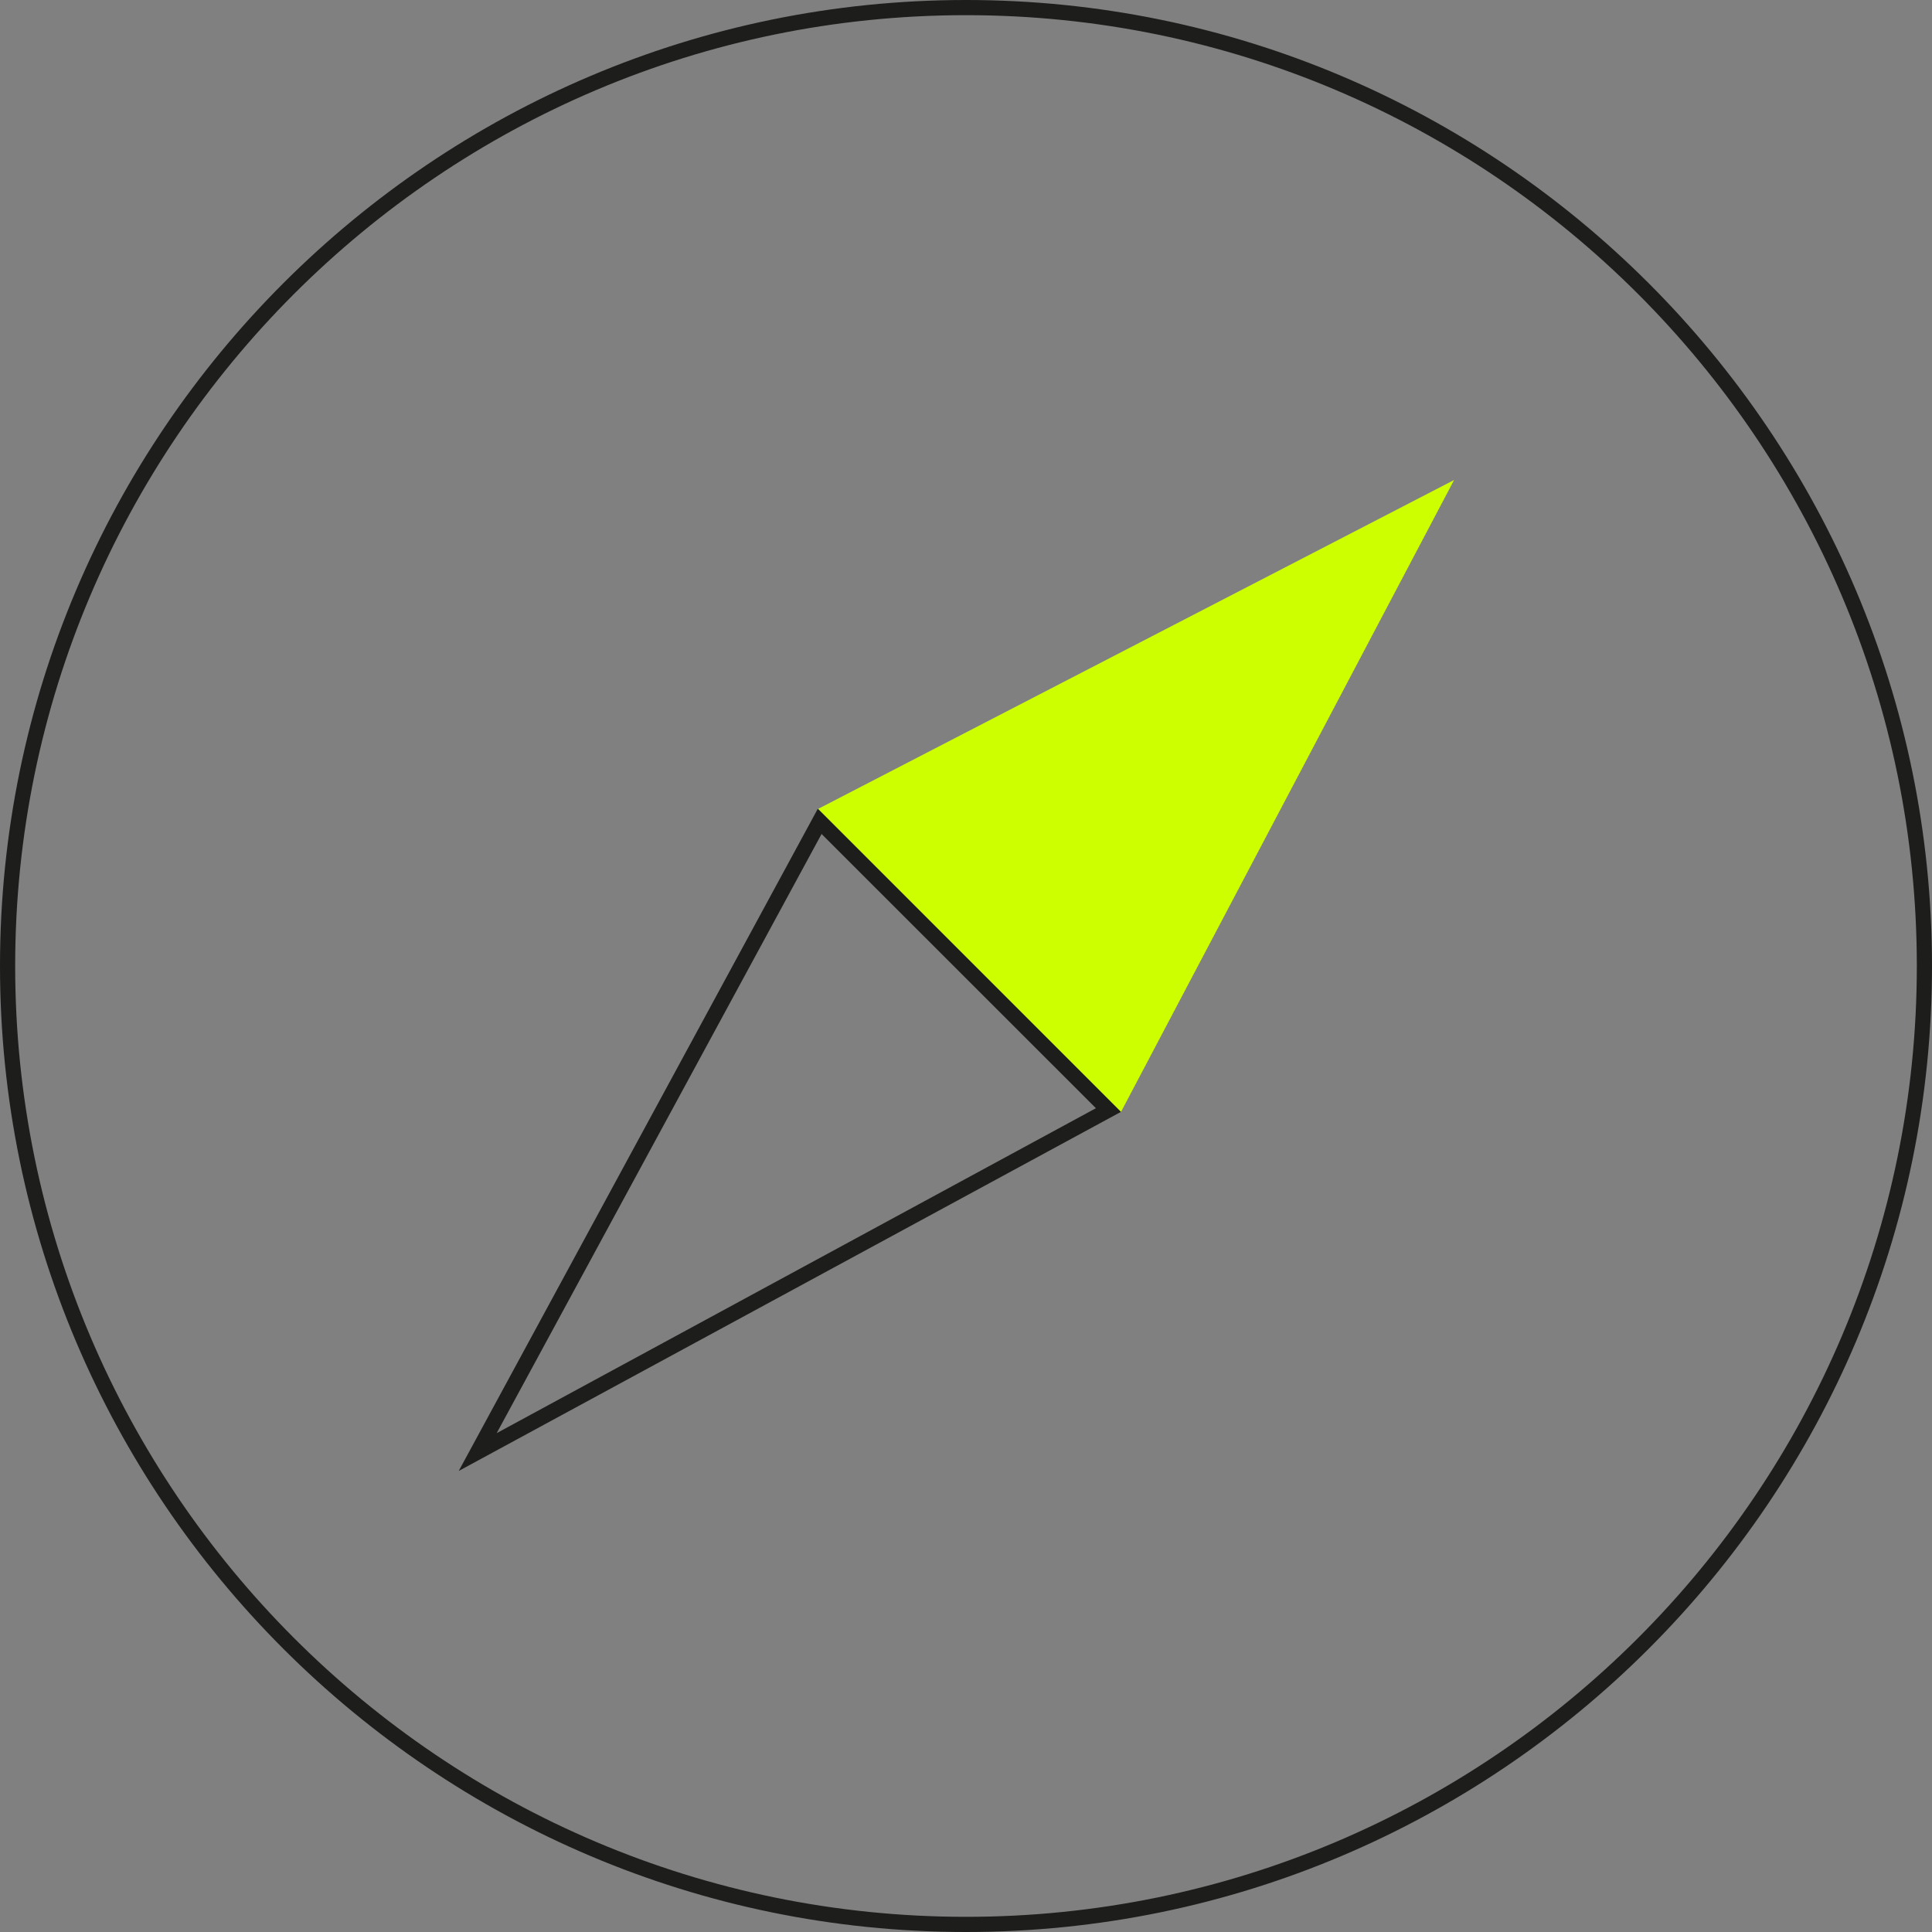
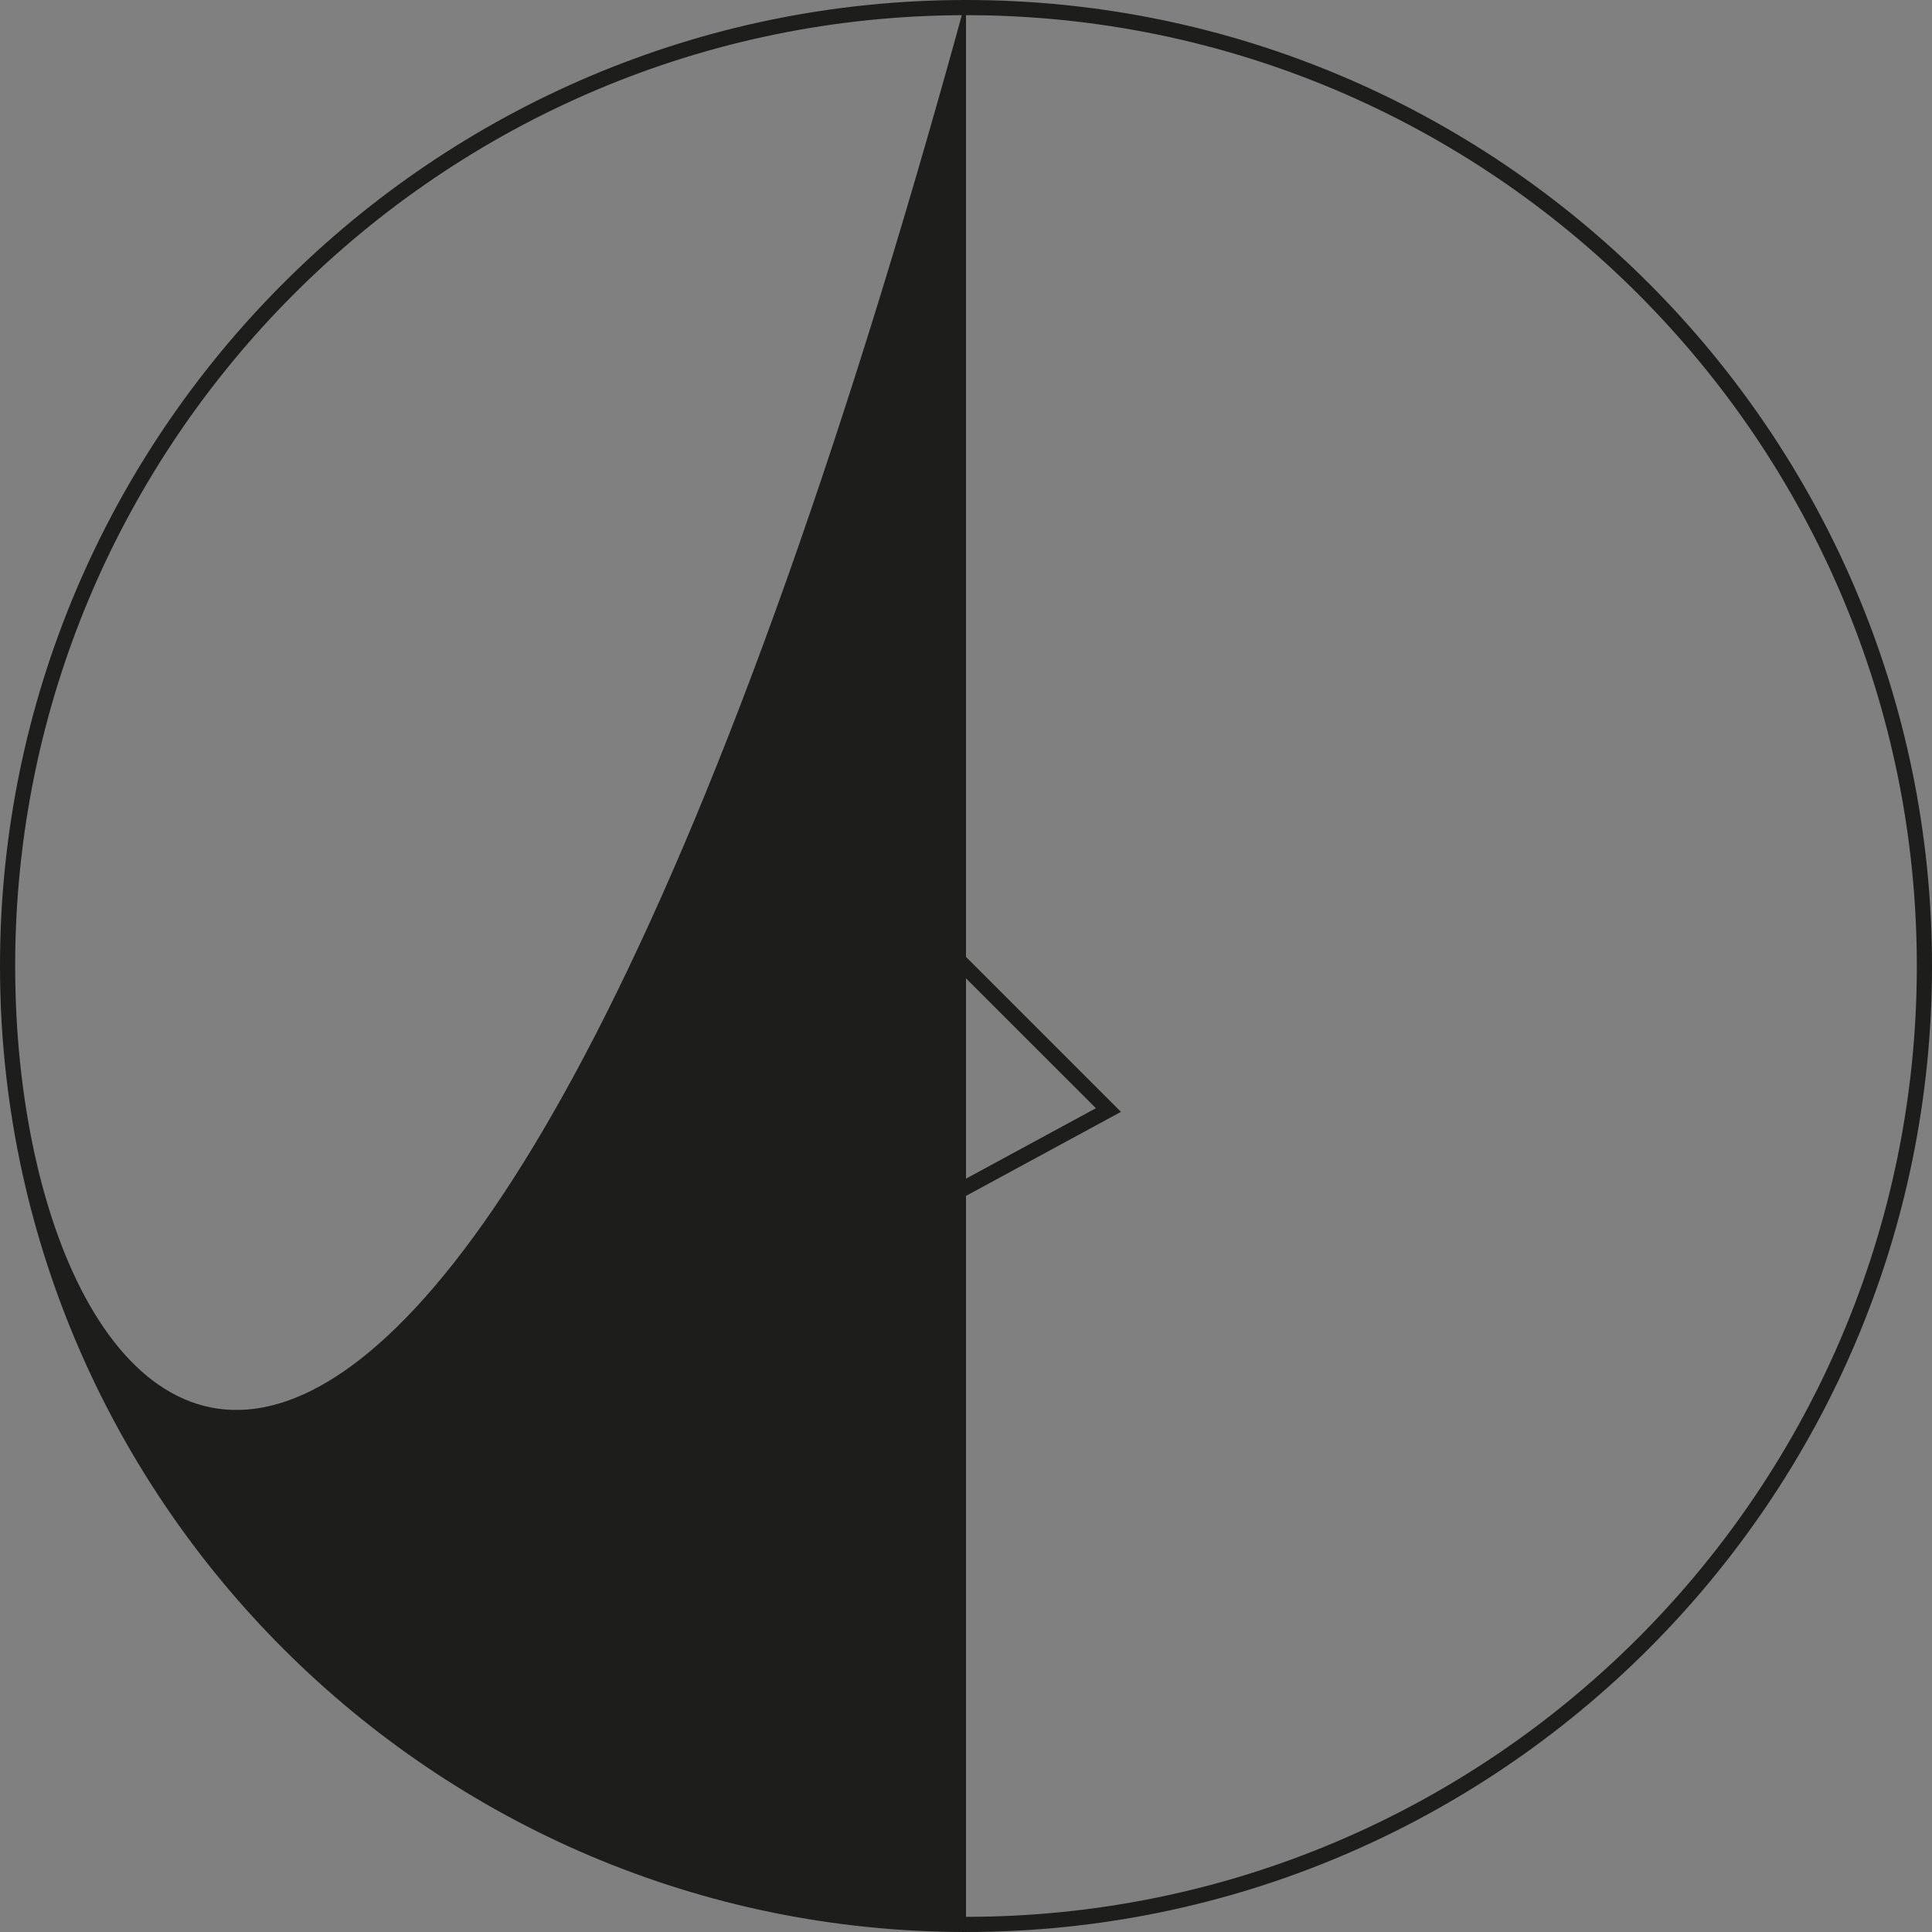
<svg xmlns="http://www.w3.org/2000/svg" id="Layer_2" data-name="Layer 2" width="175" height="175" viewBox="0 0 174.44 174.44">
  <rect x="0" y="0" width="174.44" height="174.44" fill="#808080" stroke="none" />
  <defs>
    <style>
      .cls-1 {
        fill: #1d1d1b;
      }

      .cls-1, .cls-2 {
        stroke-width: 0px;
      }

      .cls-2 {
        fill: #ceff00;
      }
    </style>
  </defs>
  <g id="Layer_1-2" data-name="Layer 1">
-     <polygon class="cls-2" points="131.29 43.34 73.86 73.04 101.21 100.4 131.29 43.34" />
    <g>
-       <path class="cls-1" d="M87.22,0C39.13,0,0,39.13,0,87.22s39.13,87.22,87.22,87.22,87.22-39.13,87.22-87.22S135.31,0,87.22,0ZM87.22,173.07C39.88,173.07,1.37,134.55,1.37,87.22S39.88,1.37,87.22,1.37s85.85,38.51,85.85,85.85-38.51,85.85-85.85,85.85Z" />
+       <path class="cls-1" d="M87.22,0C39.13,0,0,39.13,0,87.22s39.13,87.22,87.22,87.22,87.22-39.13,87.22-87.22S135.31,0,87.22,0ZC39.88,173.07,1.37,134.55,1.37,87.22S39.88,1.37,87.22,1.37s85.85,38.51,85.85,85.85-38.51,85.85-85.85,85.85Z" />
      <path class="cls-1" d="M41.44,132.8l59.77-32.41-27.37-27.37-32.41,59.77ZM44.85,129.39l29.33-54.09,24.77,24.76-54.09,29.33Z" />
    </g>
  </g>
</svg>